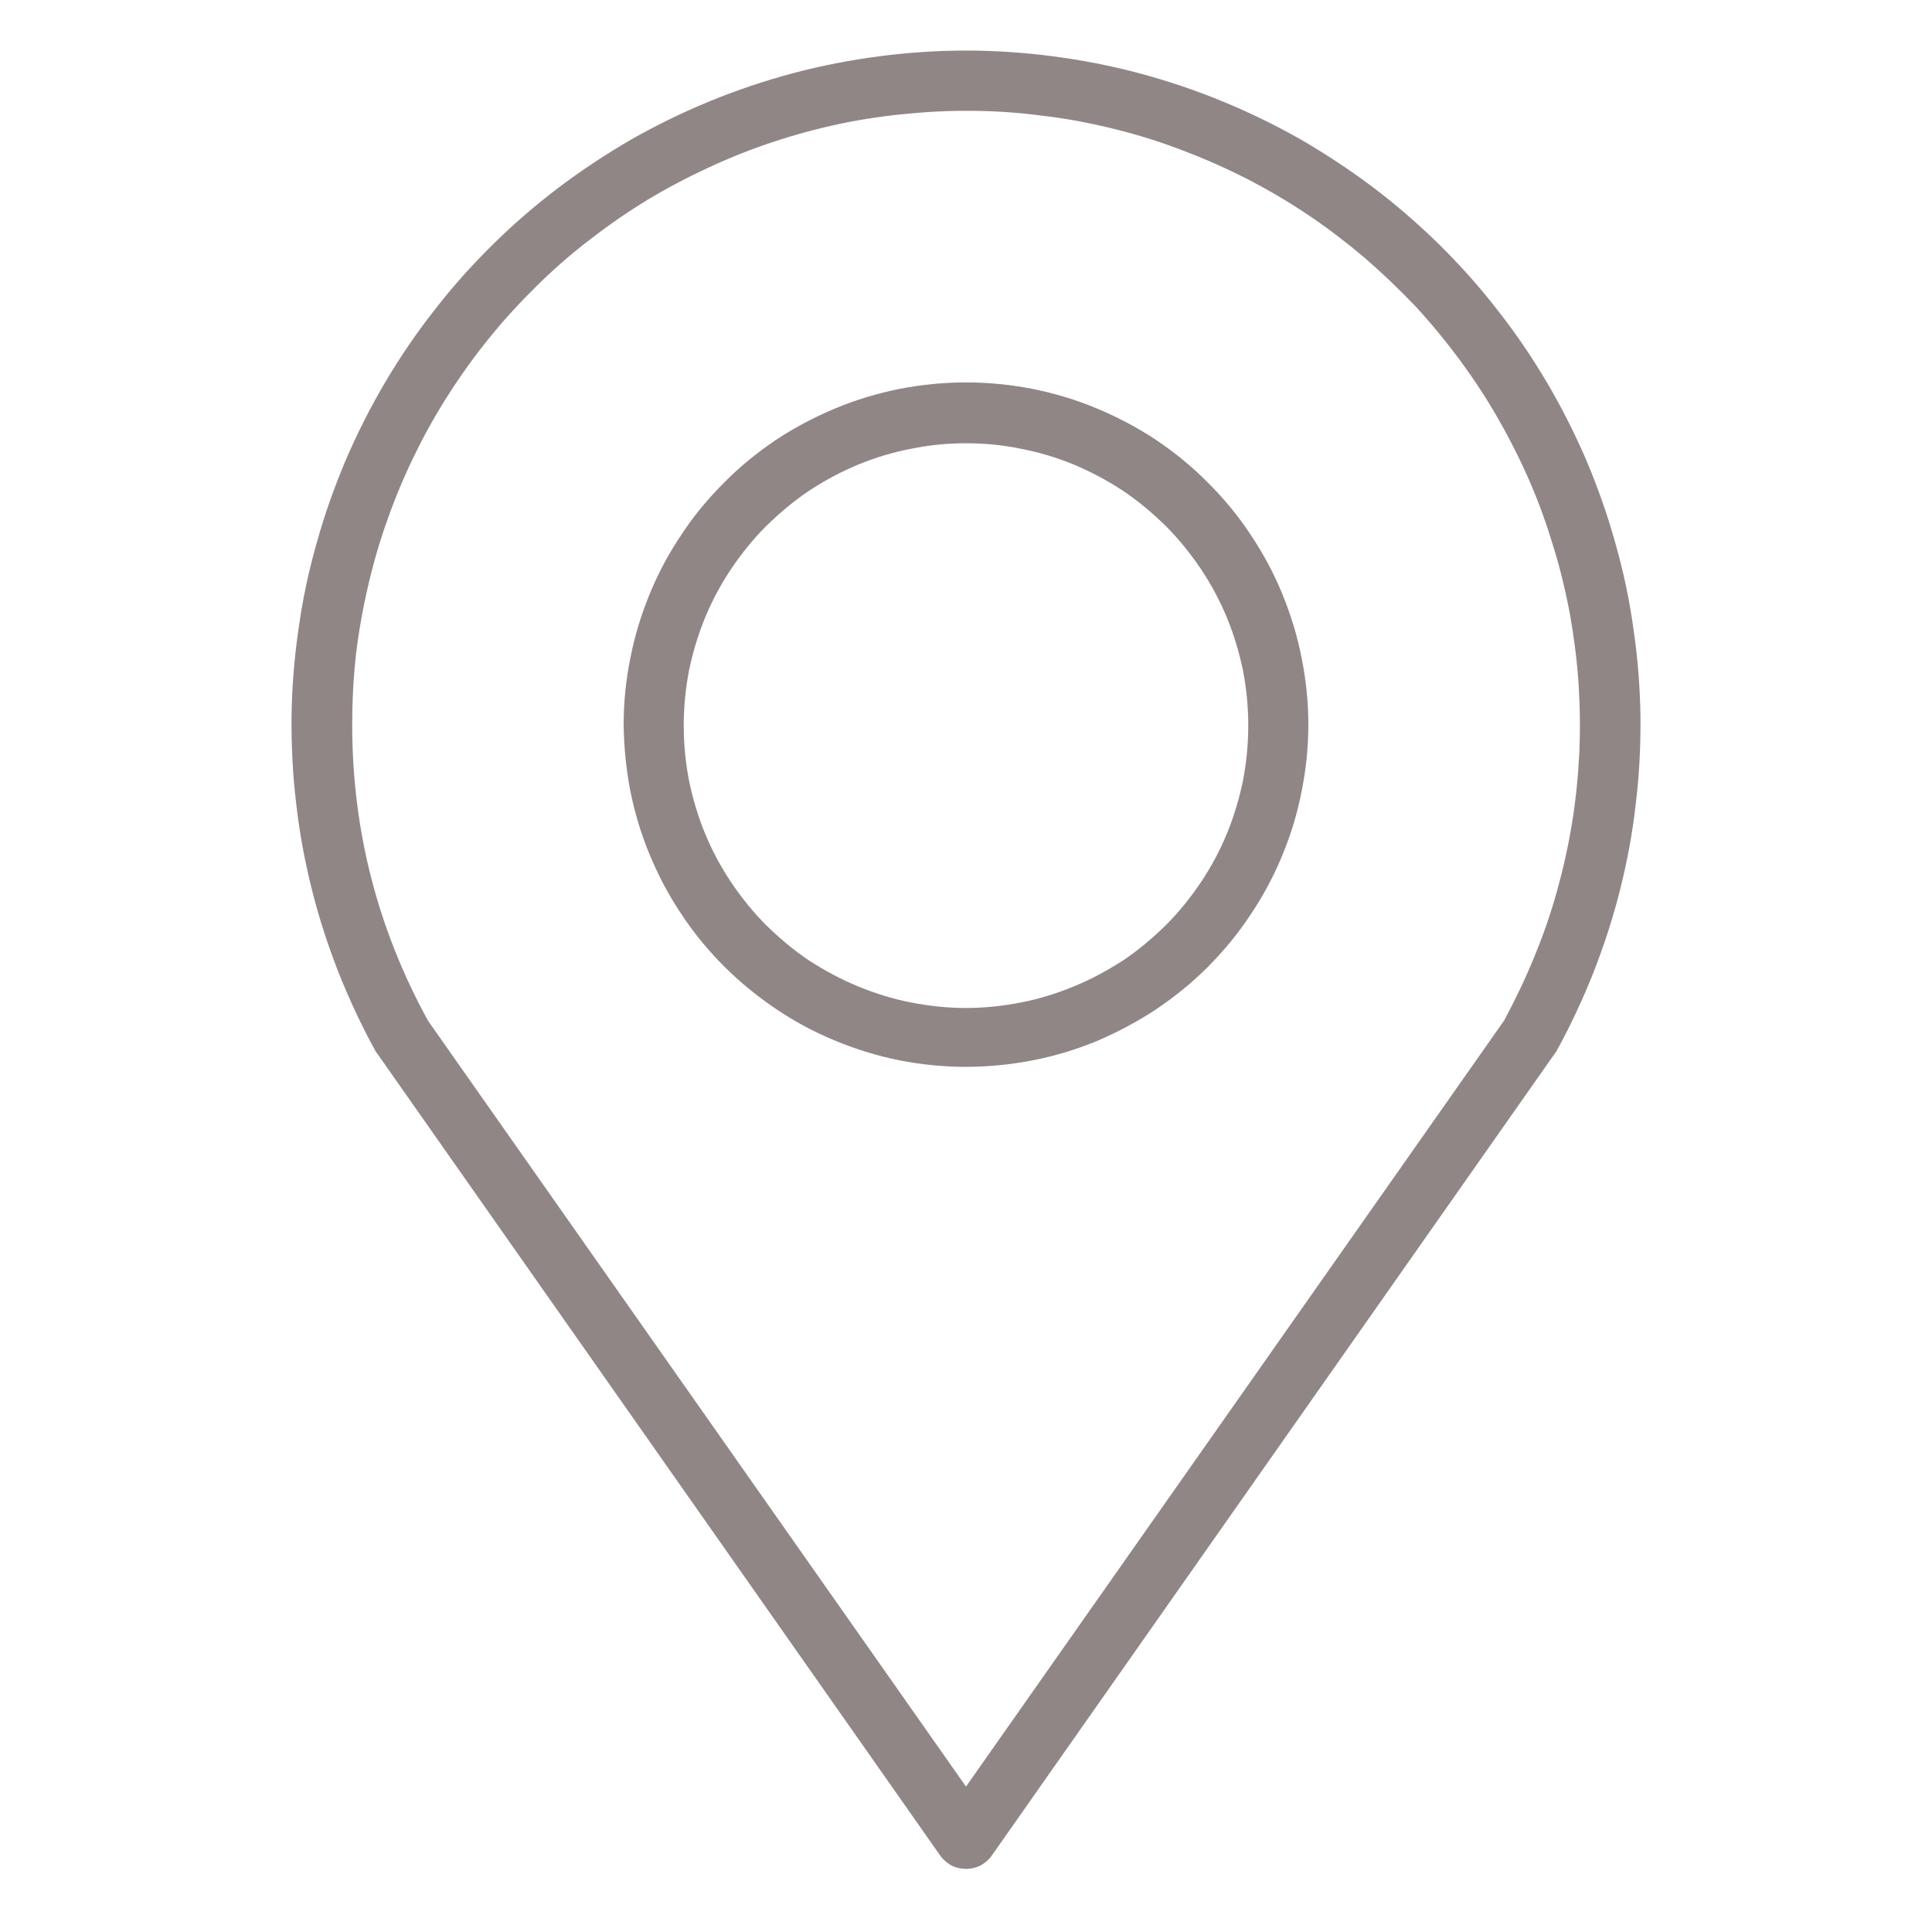
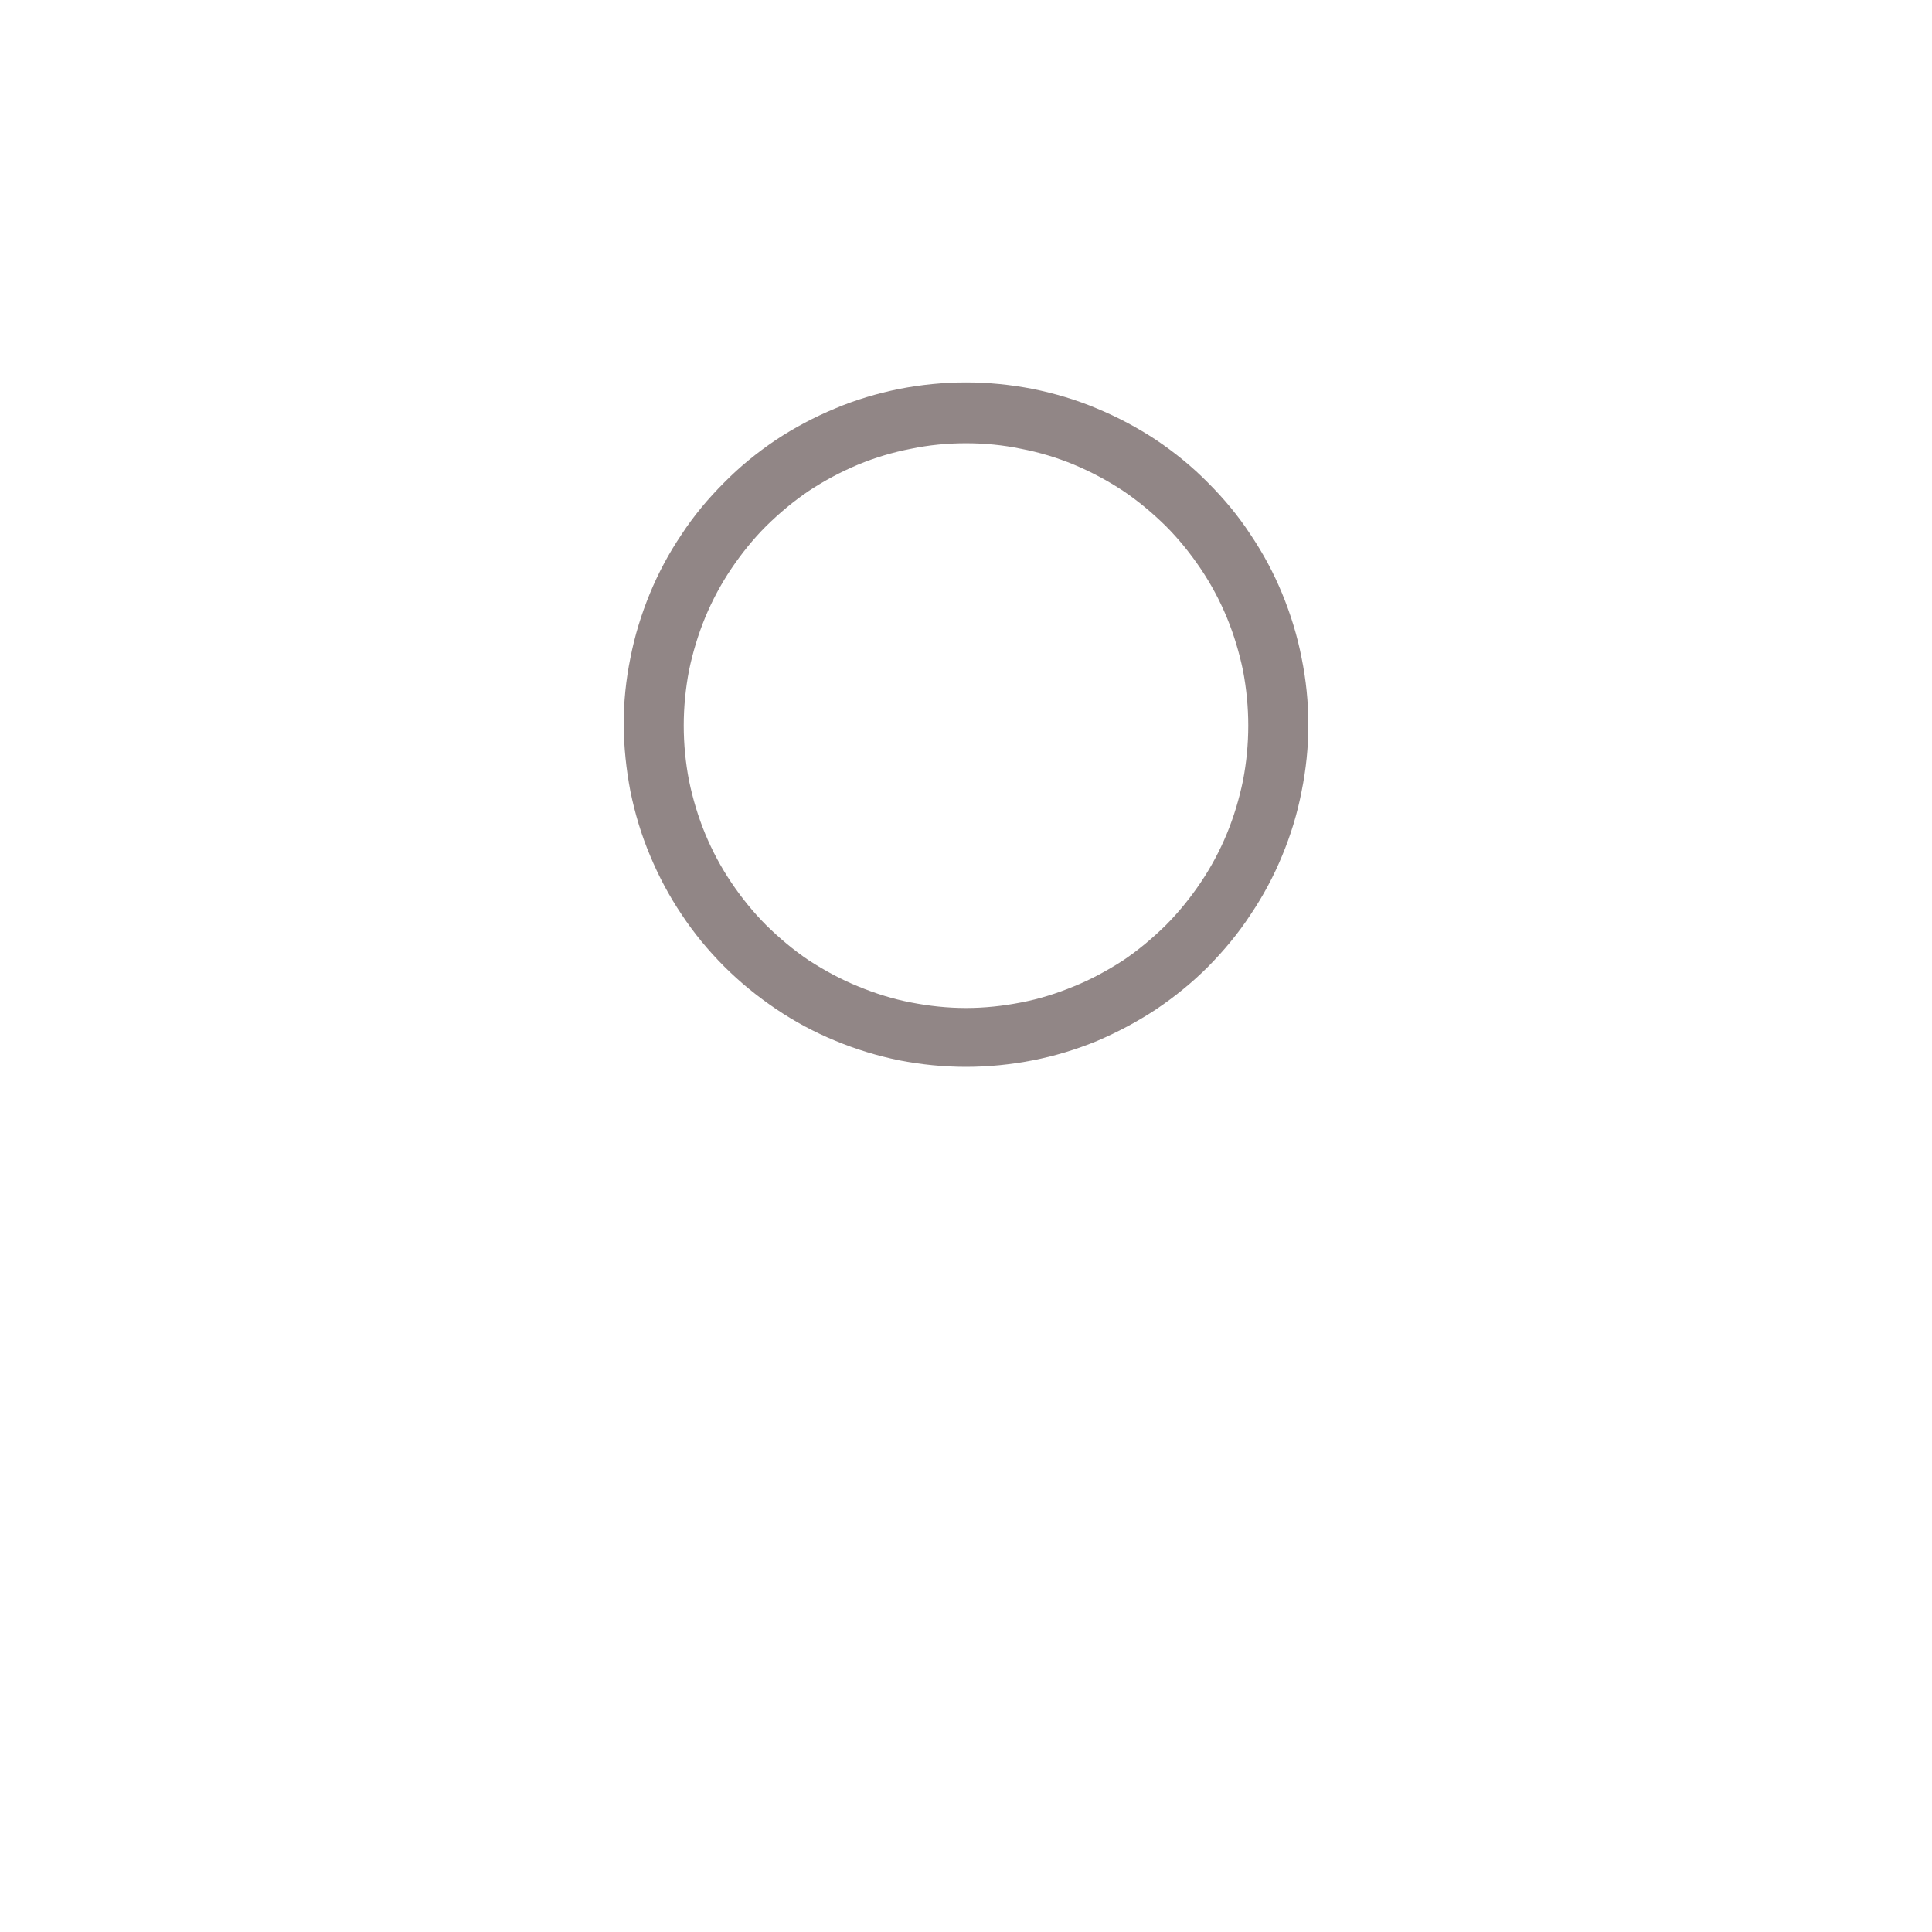
<svg xmlns="http://www.w3.org/2000/svg" width="40" zoomAndPan="magnify" viewBox="0 0 30 30" height="40" preserveAspectRatio="xMidYMid meet" version="1.0">
  <defs>
    <clipPath id="6c775cc8f5">
-       <path d="M 4 0 L 26 0 L 26 29.031 L 4 29.031 Z M 4 0 " clip-rule="nonzero" />
+       <path d="M 4 0 L 26 0 L 26 29.031 L 4 29.031 Z " clip-rule="nonzero" />
    </clipPath>
  </defs>
  <path fill="#918686" d="M 15 16.566 C 15.348 16.566 15.695 16.531 16.035 16.465 C 16.379 16.398 16.711 16.297 17.035 16.164 C 17.355 16.027 17.664 15.863 17.953 15.672 C 18.242 15.477 18.512 15.258 18.758 15.012 C 19.004 14.762 19.227 14.496 19.418 14.203 C 19.613 13.914 19.777 13.609 19.91 13.285 C 20.043 12.965 20.145 12.633 20.211 12.289 C 20.281 11.945 20.316 11.602 20.316 11.254 C 20.316 10.902 20.281 10.559 20.211 10.215 C 20.145 9.875 20.043 9.543 19.91 9.219 C 19.777 8.895 19.613 8.59 19.418 8.301 C 19.227 8.008 19.004 7.742 18.758 7.496 C 18.512 7.246 18.242 7.027 17.953 6.832 C 17.664 6.641 17.355 6.477 17.035 6.344 C 16.711 6.207 16.379 6.109 16.035 6.039 C 15.695 5.973 15.348 5.938 15 5.938 C 14.652 5.938 14.305 5.973 13.965 6.039 C 13.621 6.109 13.289 6.207 12.965 6.344 C 12.645 6.477 12.336 6.641 12.047 6.832 C 11.758 7.027 11.488 7.246 11.242 7.496 C 10.996 7.742 10.773 8.008 10.582 8.301 C 10.387 8.59 10.223 8.895 10.09 9.219 C 9.957 9.543 9.855 9.875 9.789 10.215 C 9.719 10.559 9.684 10.902 9.684 11.254 C 9.688 11.602 9.723 11.945 9.789 12.289 C 9.859 12.629 9.957 12.961 10.094 13.285 C 10.227 13.605 10.391 13.914 10.586 14.203 C 10.777 14.492 11 14.762 11.246 15.008 C 11.492 15.254 11.762 15.473 12.051 15.668 C 12.34 15.863 12.645 16.027 12.969 16.16 C 13.289 16.293 13.621 16.395 13.965 16.465 C 14.305 16.531 14.652 16.566 15 16.566 Z M 15 6.883 C 15.289 6.883 15.574 6.91 15.855 6.969 C 16.137 7.023 16.41 7.105 16.676 7.215 C 16.945 7.328 17.195 7.461 17.438 7.621 C 17.676 7.781 17.895 7.965 18.102 8.168 C 18.305 8.371 18.484 8.594 18.645 8.832 C 18.805 9.07 18.941 9.324 19.051 9.59 C 19.16 9.855 19.242 10.129 19.301 10.41 C 19.355 10.695 19.383 10.98 19.383 11.266 C 19.383 11.555 19.355 11.84 19.301 12.121 C 19.242 12.406 19.16 12.68 19.051 12.945 C 18.941 13.211 18.805 13.465 18.645 13.703 C 18.484 13.941 18.305 14.164 18.102 14.367 C 17.895 14.57 17.676 14.754 17.438 14.914 C 17.195 15.07 16.945 15.207 16.676 15.316 C 16.41 15.426 16.137 15.512 15.855 15.566 C 15.574 15.621 15.289 15.652 15 15.652 C 14.711 15.652 14.426 15.621 14.145 15.566 C 13.863 15.512 13.59 15.426 13.324 15.316 C 13.055 15.207 12.805 15.07 12.562 14.914 C 12.324 14.754 12.105 14.57 11.898 14.367 C 11.695 14.164 11.516 13.941 11.355 13.703 C 11.195 13.465 11.059 13.211 10.949 12.945 C 10.84 12.68 10.758 12.406 10.699 12.121 C 10.645 11.84 10.617 11.555 10.617 11.266 C 10.617 10.98 10.645 10.695 10.699 10.41 C 10.758 10.129 10.84 9.855 10.949 9.59 C 11.059 9.324 11.195 9.07 11.355 8.832 C 11.516 8.594 11.695 8.371 11.898 8.168 C 12.105 7.965 12.324 7.781 12.562 7.621 C 12.805 7.461 13.055 7.328 13.324 7.215 C 13.59 7.105 13.863 7.023 14.145 6.969 C 14.426 6.91 14.711 6.883 15 6.883 Z M 15 6.883 " fill-opacity="1" fill-rule="nonzero" />
  <g clip-path="url(#6c775cc8f5)">
-     <path fill="#918686" d="M 14.613 28.832 C 14.66 28.891 14.719 28.938 14.785 28.973 C 14.852 29.004 14.926 29.02 15 29.02 C 15.074 29.02 15.148 29.004 15.215 28.973 C 15.281 28.938 15.34 28.891 15.387 28.832 L 24.137 16.367 L 24.168 16.324 C 24.387 15.926 24.578 15.516 24.746 15.094 C 24.91 14.672 25.051 14.242 25.16 13.801 C 25.27 13.363 25.352 12.918 25.402 12.465 C 25.457 12.016 25.477 11.562 25.473 11.109 C 25.465 10.656 25.43 10.207 25.363 9.758 C 25.301 9.309 25.207 8.867 25.082 8.43 C 24.961 7.992 24.809 7.566 24.633 7.148 C 24.453 6.73 24.25 6.328 24.02 5.938 C 23.789 5.547 23.535 5.172 23.254 4.816 C 22.977 4.457 22.676 4.121 22.352 3.801 C 22.031 3.484 21.688 3.188 21.328 2.914 C 20.965 2.641 20.586 2.391 20.195 2.164 C 19.801 1.941 19.395 1.742 18.973 1.57 C 18.555 1.398 18.125 1.254 17.688 1.137 C 17.25 1.02 16.805 0.934 16.355 0.875 C 15.906 0.816 15.453 0.785 15 0.785 C 14.547 0.785 14.094 0.816 13.645 0.875 C 13.195 0.934 12.75 1.02 12.312 1.137 C 11.875 1.254 11.445 1.398 11.027 1.57 C 10.605 1.742 10.199 1.941 9.805 2.164 C 9.414 2.391 9.035 2.641 8.672 2.914 C 8.312 3.188 7.969 3.484 7.648 3.801 C 7.324 4.121 7.023 4.457 6.746 4.816 C 6.465 5.172 6.211 5.547 5.98 5.938 C 5.75 6.328 5.547 6.73 5.367 7.148 C 5.191 7.566 5.039 7.992 4.918 8.43 C 4.793 8.867 4.699 9.309 4.637 9.758 C 4.57 10.207 4.535 10.656 4.527 11.109 C 4.523 11.562 4.543 12.016 4.598 12.465 C 4.648 12.918 4.73 13.363 4.84 13.801 C 4.949 14.242 5.09 14.672 5.254 15.094 C 5.422 15.516 5.613 15.926 5.832 16.324 L 5.863 16.367 Z M 5.469 11.254 C 5.469 10.891 5.488 10.527 5.527 10.168 C 5.57 9.809 5.633 9.453 5.715 9.102 C 5.797 8.746 5.898 8.398 6.02 8.059 C 6.141 7.719 6.281 7.383 6.441 7.059 C 6.598 6.734 6.777 6.418 6.973 6.113 C 7.168 5.809 7.379 5.516 7.609 5.234 C 7.836 4.953 8.082 4.688 8.34 4.434 C 8.598 4.18 8.871 3.941 9.156 3.723 C 9.445 3.5 9.742 3.293 10.051 3.105 C 10.363 2.918 10.68 2.75 11.012 2.598 C 11.34 2.445 11.676 2.312 12.02 2.199 C 12.363 2.086 12.711 1.992 13.066 1.918 C 13.422 1.844 13.781 1.793 14.141 1.762 C 14.5 1.727 14.863 1.715 15.227 1.723 C 15.586 1.73 15.949 1.762 16.309 1.812 C 16.664 1.859 17.02 1.93 17.371 2.02 C 17.723 2.109 18.066 2.219 18.406 2.352 C 18.742 2.48 19.074 2.629 19.395 2.793 C 19.715 2.961 20.027 3.145 20.328 3.348 C 20.629 3.551 20.914 3.77 21.191 4.004 C 21.465 4.242 21.727 4.492 21.977 4.754 C 22.223 5.02 22.453 5.301 22.668 5.59 C 22.883 5.883 23.082 6.184 23.262 6.5 C 23.441 6.812 23.605 7.137 23.75 7.469 C 23.895 7.801 24.016 8.141 24.121 8.488 C 24.227 8.832 24.312 9.184 24.379 9.543 C 24.441 9.898 24.488 10.258 24.512 10.617 C 24.535 10.98 24.539 11.34 24.523 11.703 C 24.504 12.066 24.469 12.426 24.41 12.781 C 24.352 13.141 24.273 13.492 24.176 13.84 C 24.078 14.191 23.961 14.531 23.82 14.867 C 23.684 15.203 23.527 15.527 23.355 15.848 L 15 27.742 L 6.645 15.848 C 5.859 14.414 5.469 12.883 5.469 11.254 Z M 5.469 11.254 " fill-opacity="1" fill-rule="nonzero" />
-   </g>
+     </g>
</svg>